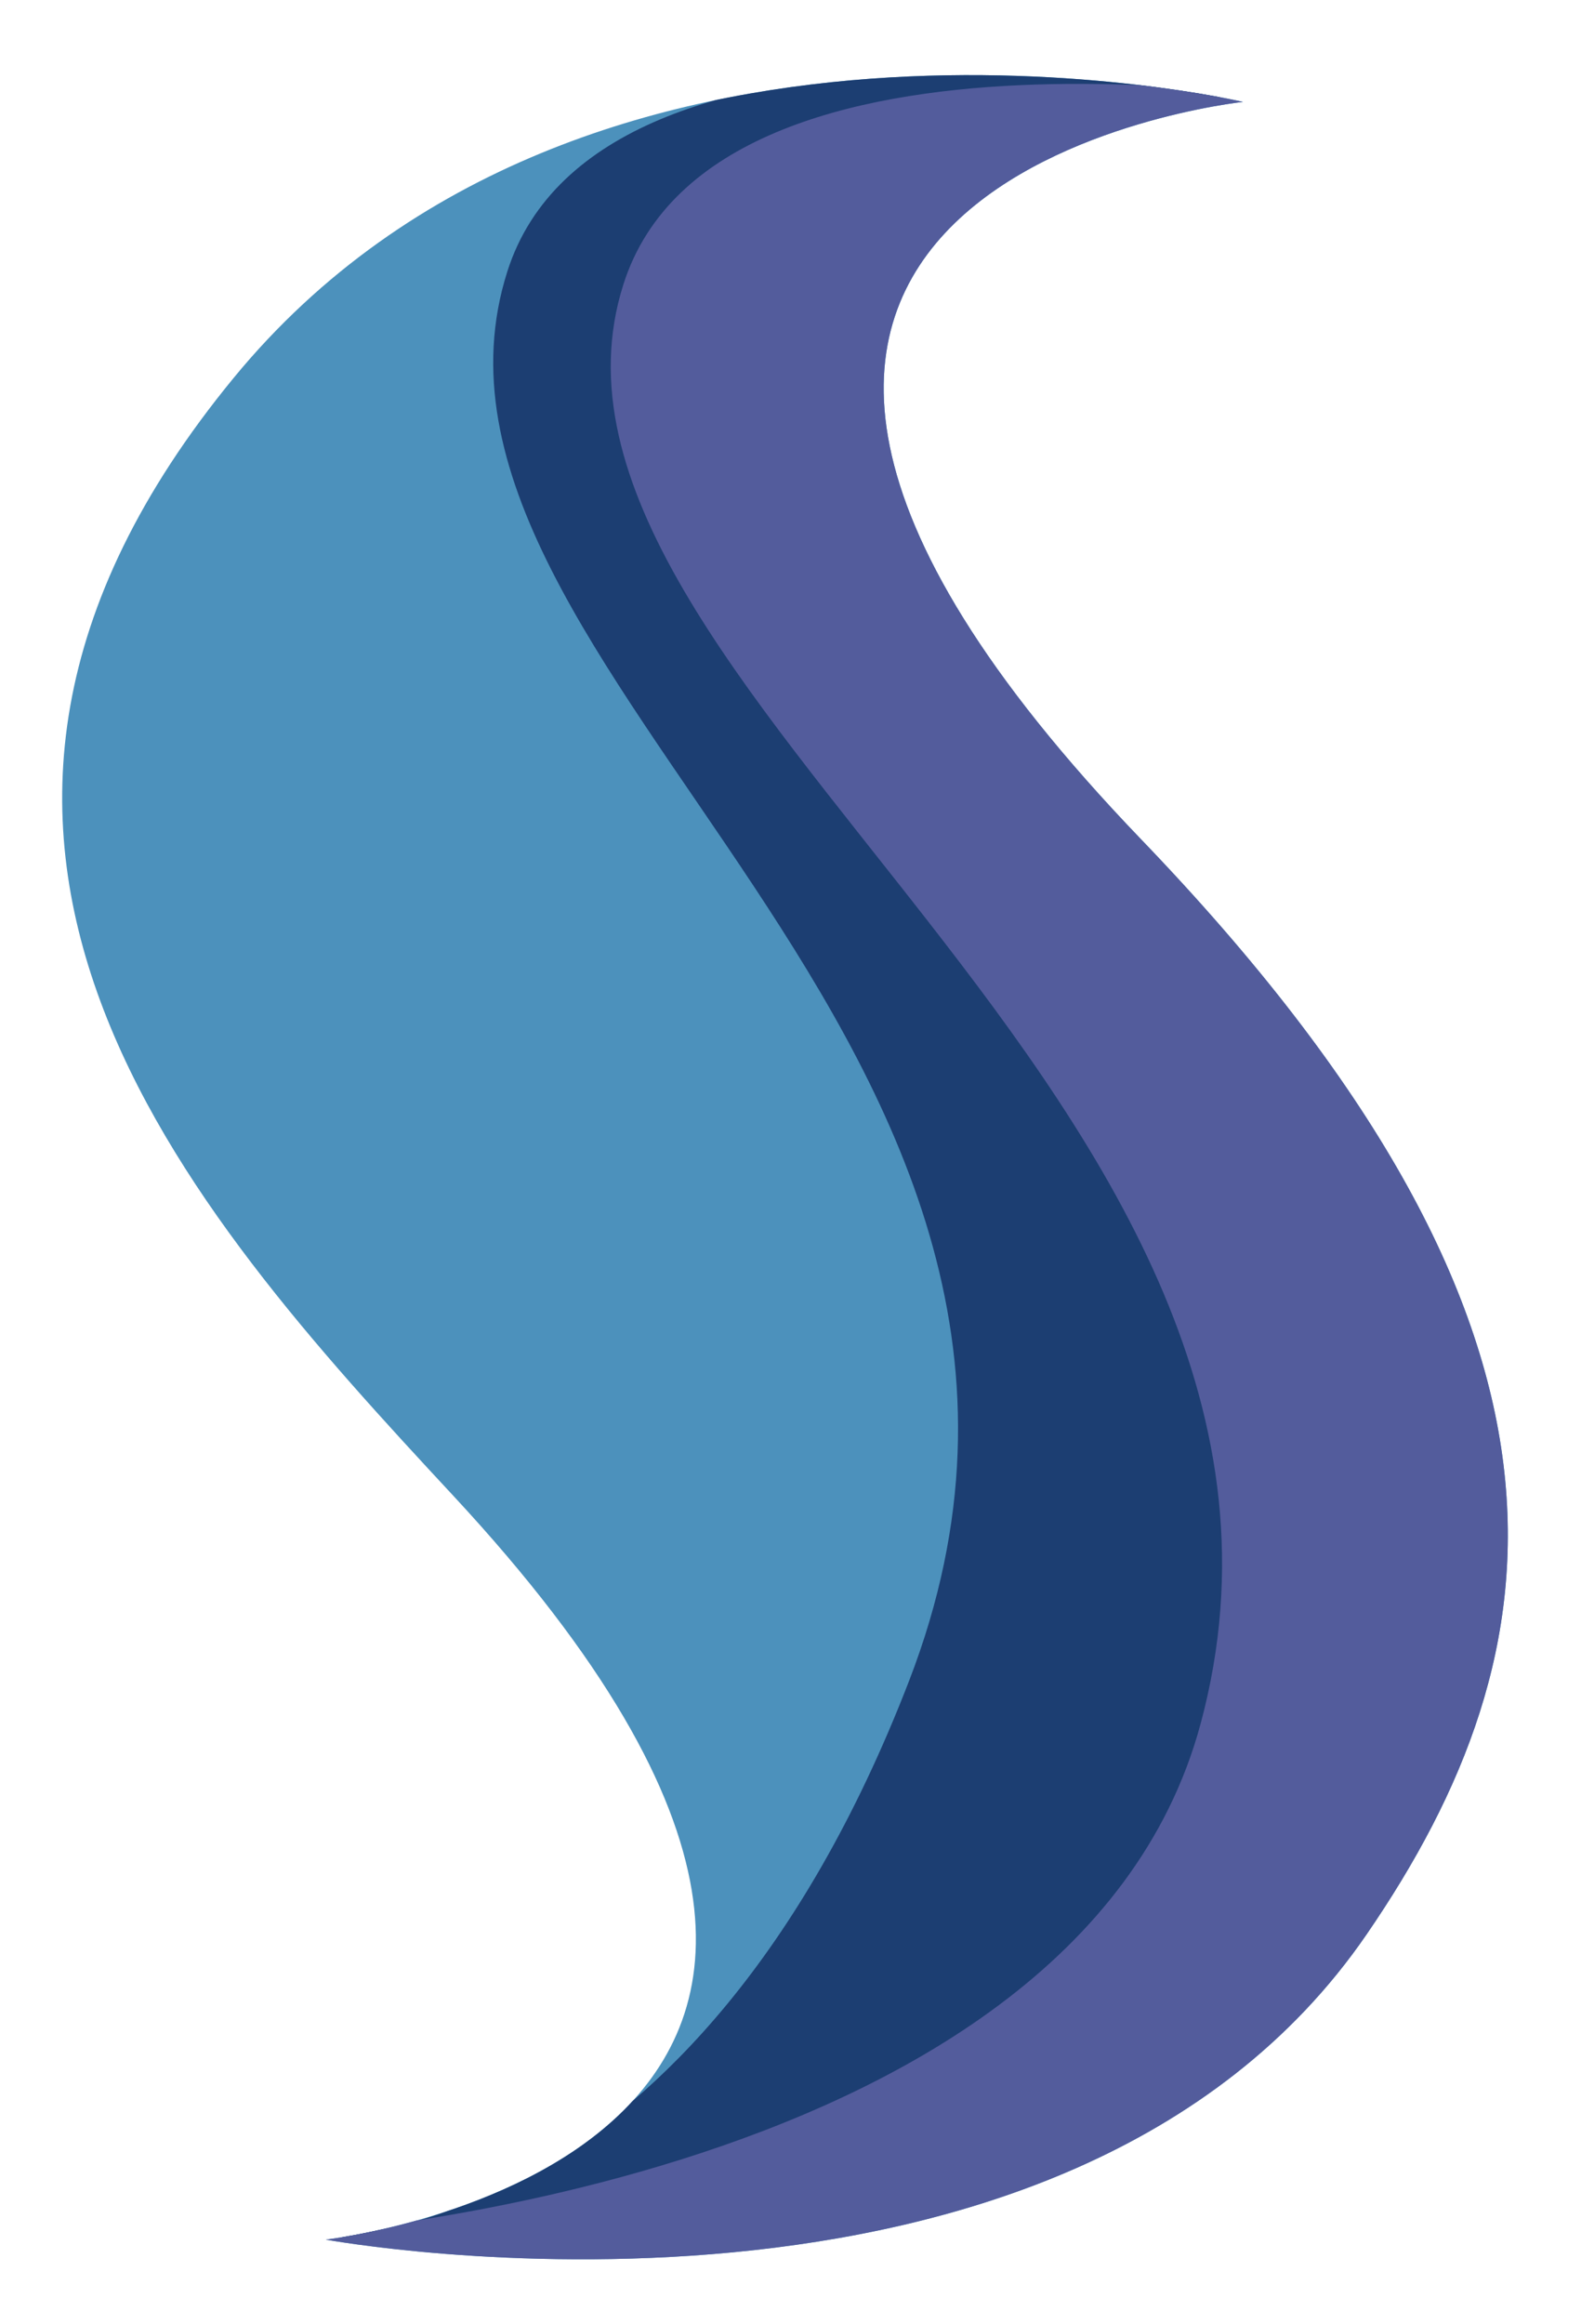
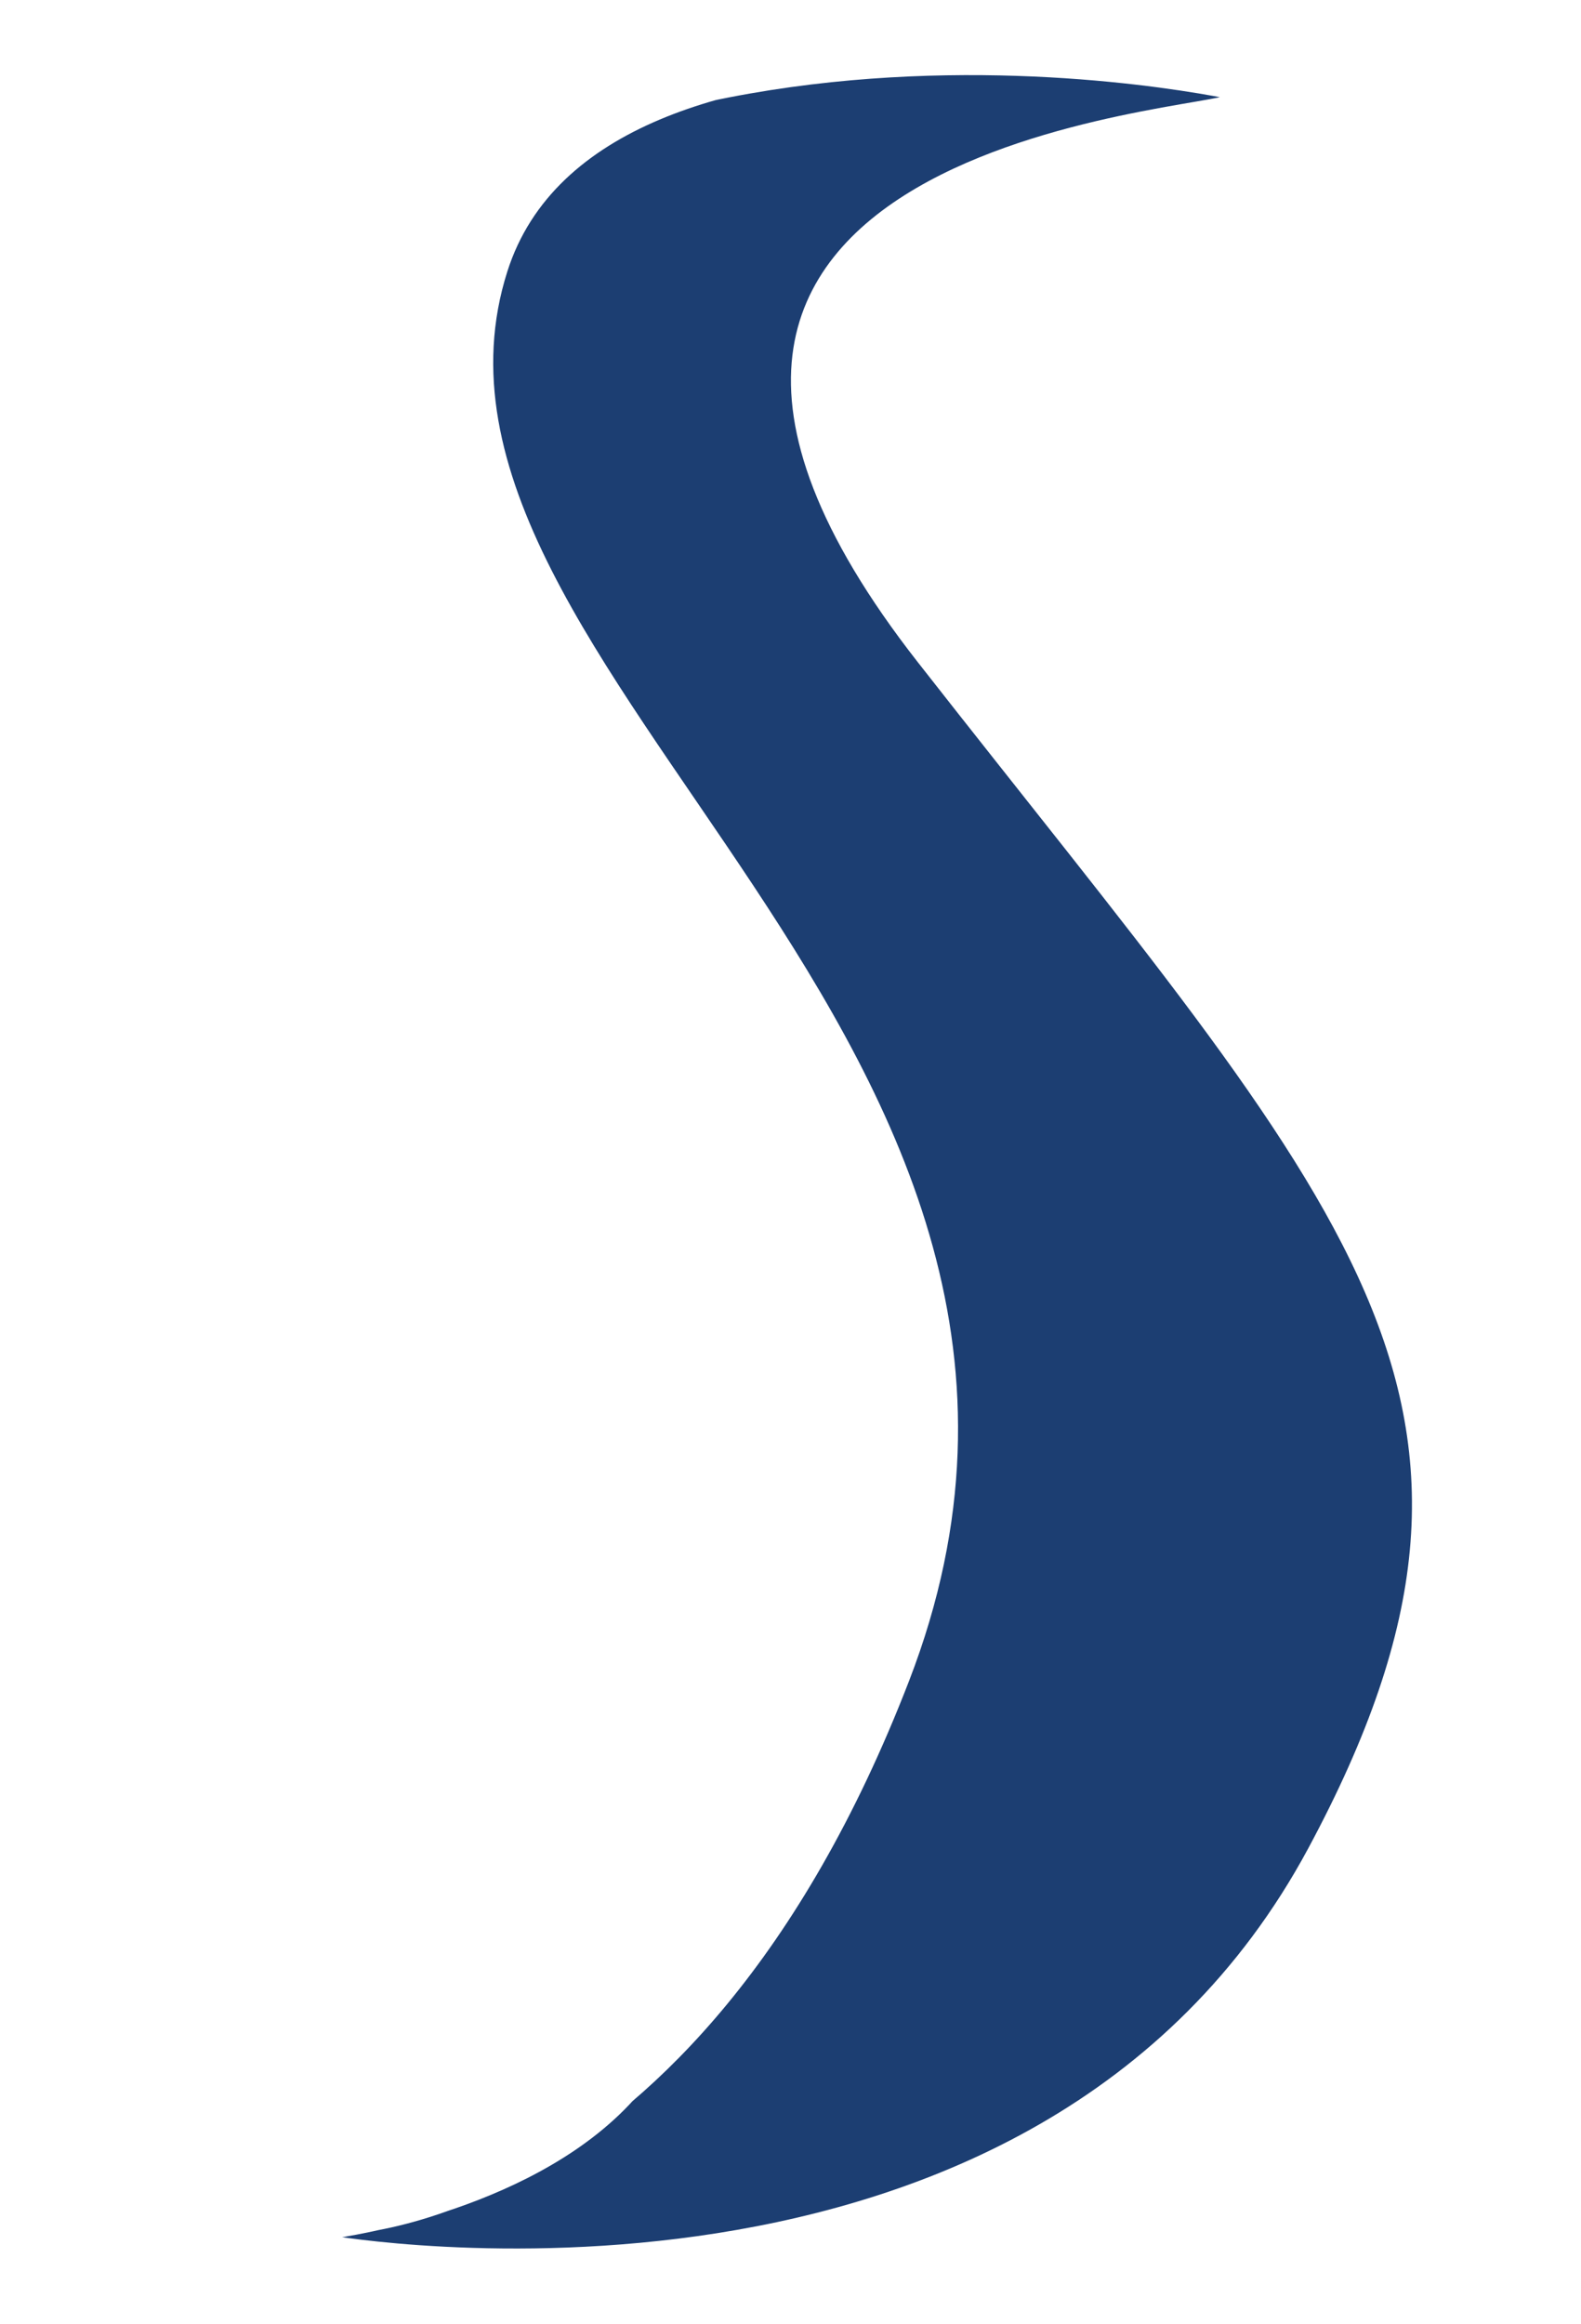
<svg xmlns="http://www.w3.org/2000/svg" class="h-8" viewBox="0 0 311 457">
  <g transform="matrix(.869 .188 -.254 1.17 -129.124 -248.055)" fill-rule="evenodd" stroke-linecap="round" stroke-linejoin="round" stroke-miterlimit="1.5">
-     <path fill="#4C91BC" d="M474.655 152.871s-155.39 38.117 12.589 121.95c124.699 62.234 128.909 115.601 100.126 167.945-44.714 81.312-210.726 85.179-210.726 85.179s156.005-39.336-7.386-123.883c-71.901-37.206-160.147-84.621-99.902-171.796 56.185-81.302 205.299-79.395 205.299-79.395z" />
    <clipPath id="a">
      <path d="M474.655 152.871s-155.39 38.117 12.589 121.95c124.699 62.234 128.909 115.601 100.126 167.945-44.714 81.312-210.726 85.179-210.726 85.179s156.005-39.336-7.386-123.883c-71.901-37.206-160.147-84.621-99.902-171.796 56.185-81.302 205.299-79.395 205.299-79.395z" />
    </clipPath>
    <g clip-path="url(#a)">
      <path fill="#1C3E72" d="M471.46 152.023s-141.502 3.133-147.917 53.648c-8.688 68.42 176.439 100.931 152.993 212.333-20.485 97.33-98.949 109.097-98.949 109.097s157.808-4.664 193.139-96.153c31.121-80.588-21.219-103.489-140.044-176.786-113.087-69.759 39.102-99.113 40.777-102.14z" />
-       <path fill="#535C9C" d="M497.159 150.059s-141.502 3.133-147.917 53.648C340.554 272.127 548.633 309.057 541.585 414.737c-5.386 80.768-179.458 115.318-179.458 115.318s204.797-5.394 234.299-101.071c31.121-80.588-21.219-103.489-140.044-176.786-113.087-69.759 39.102-99.113 40.777-102.14z" />
    </g>
  </g>
</svg>